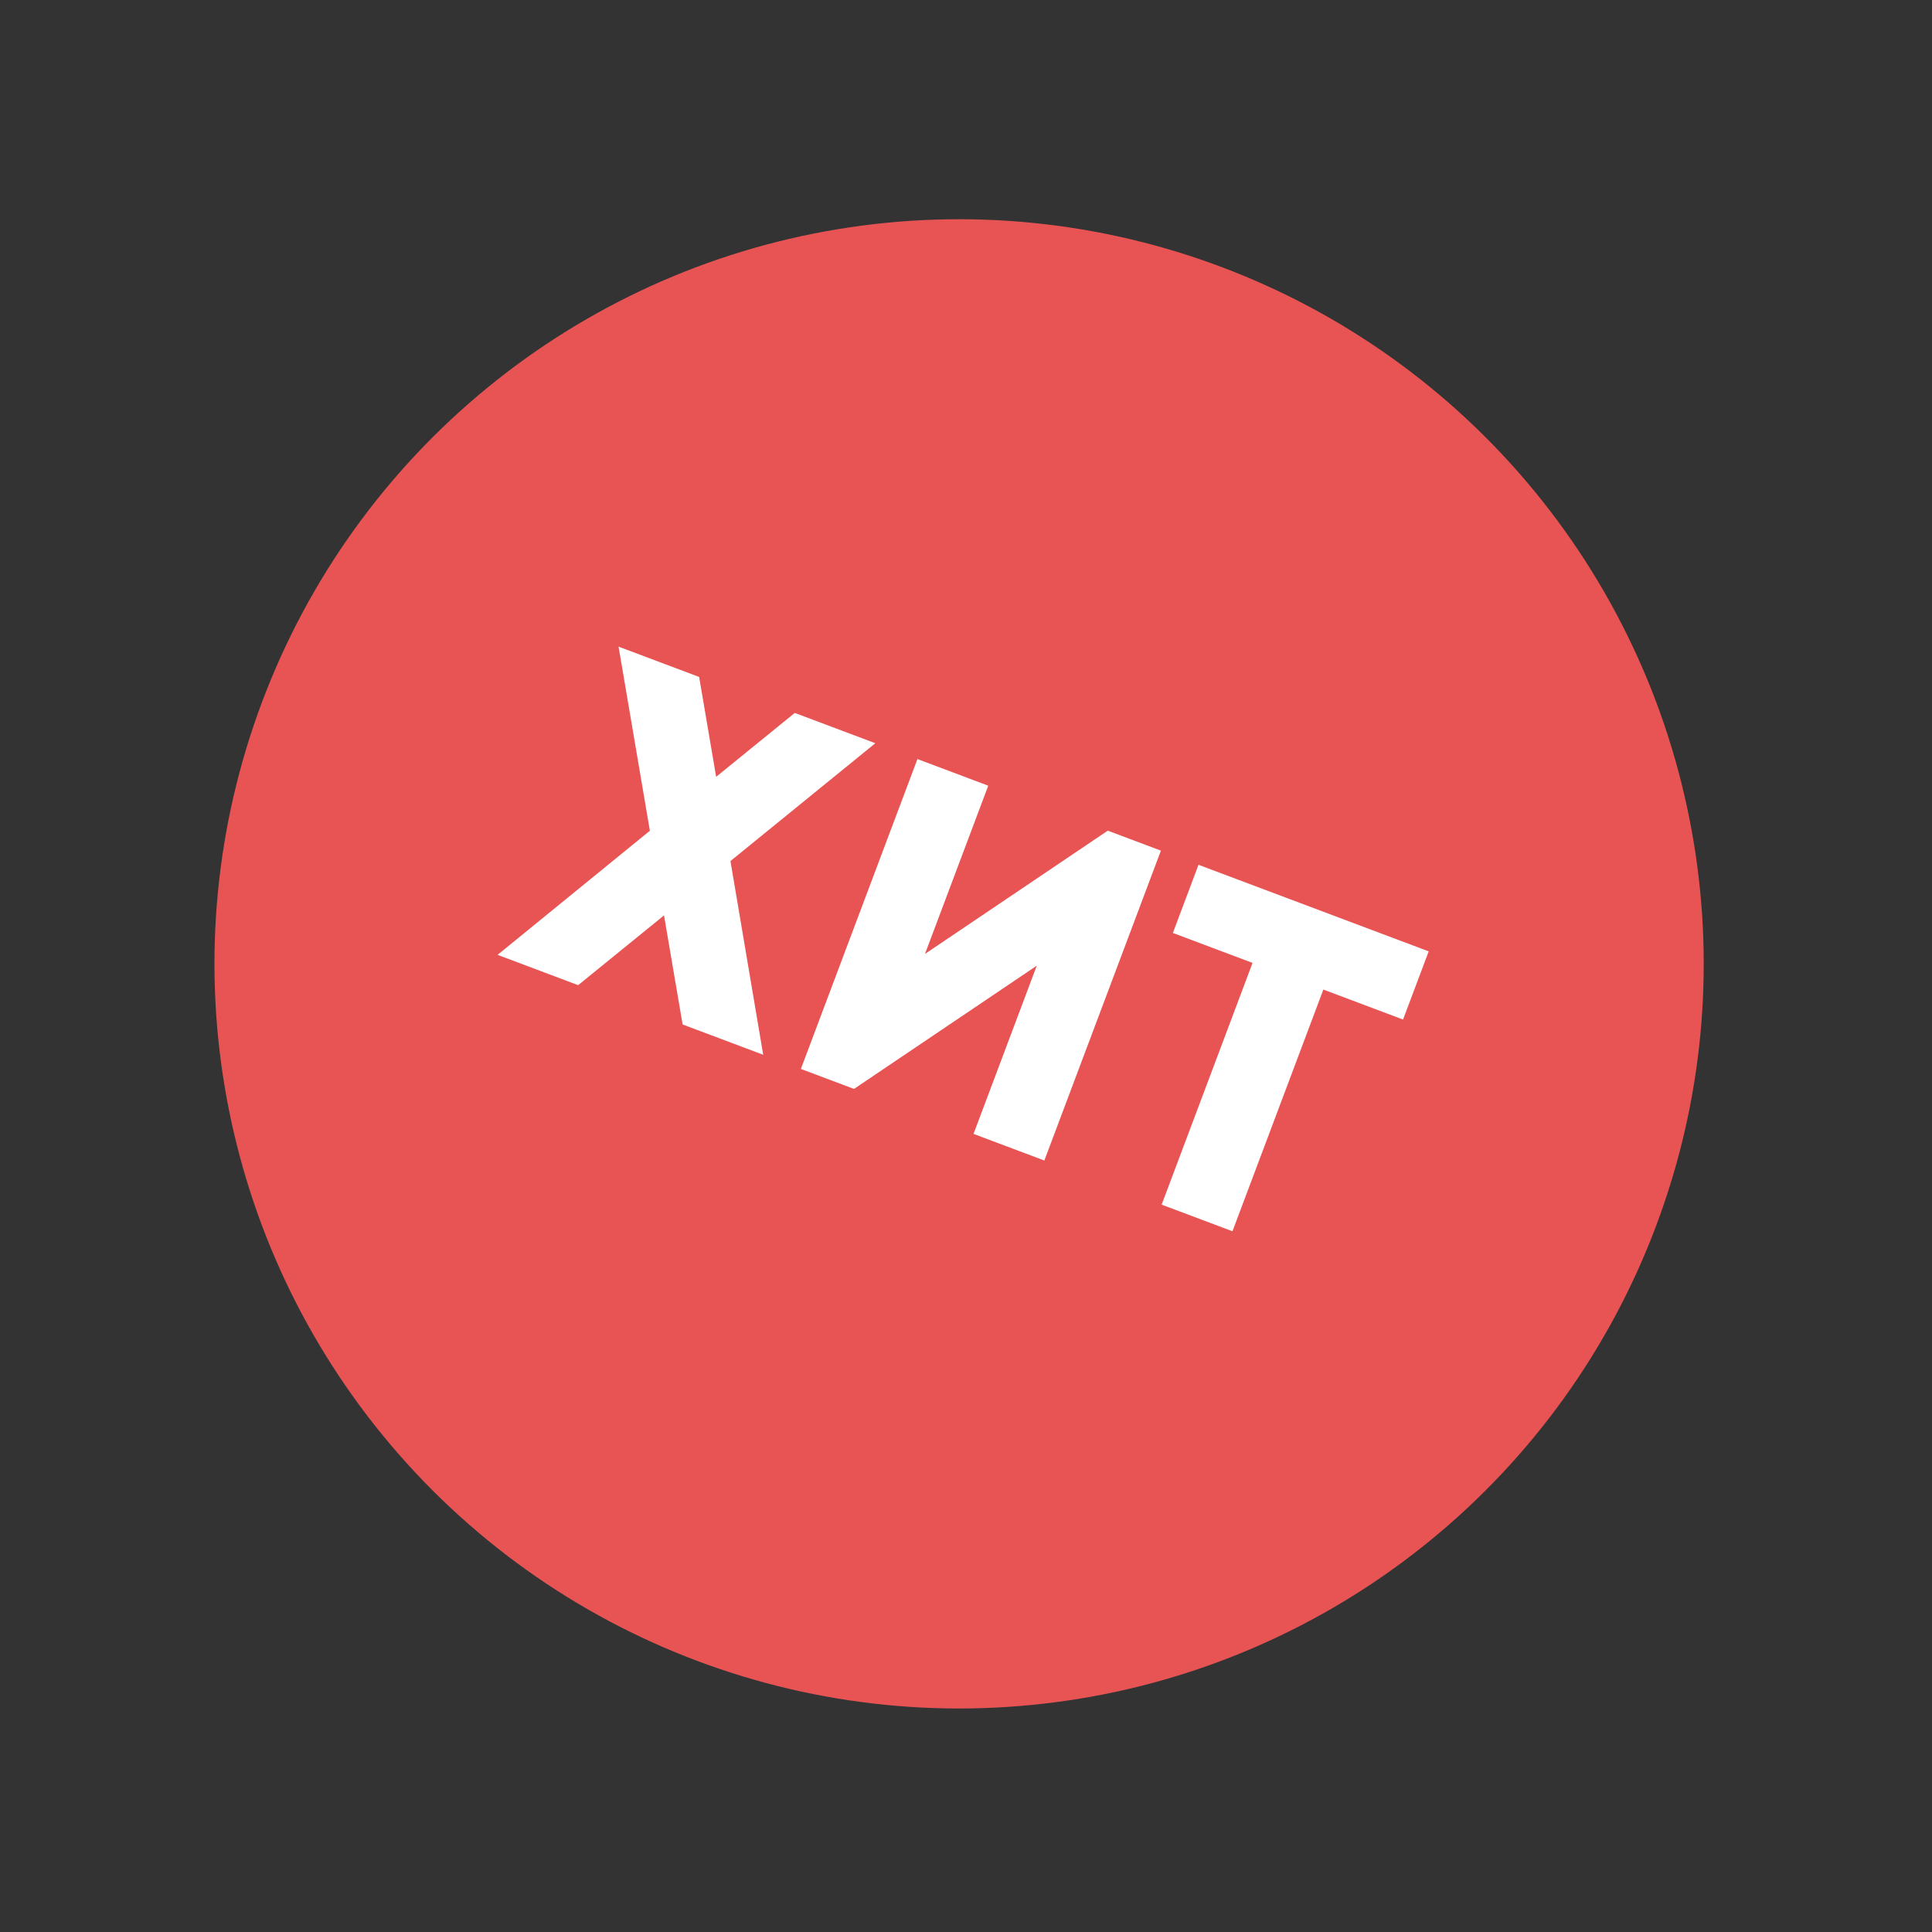
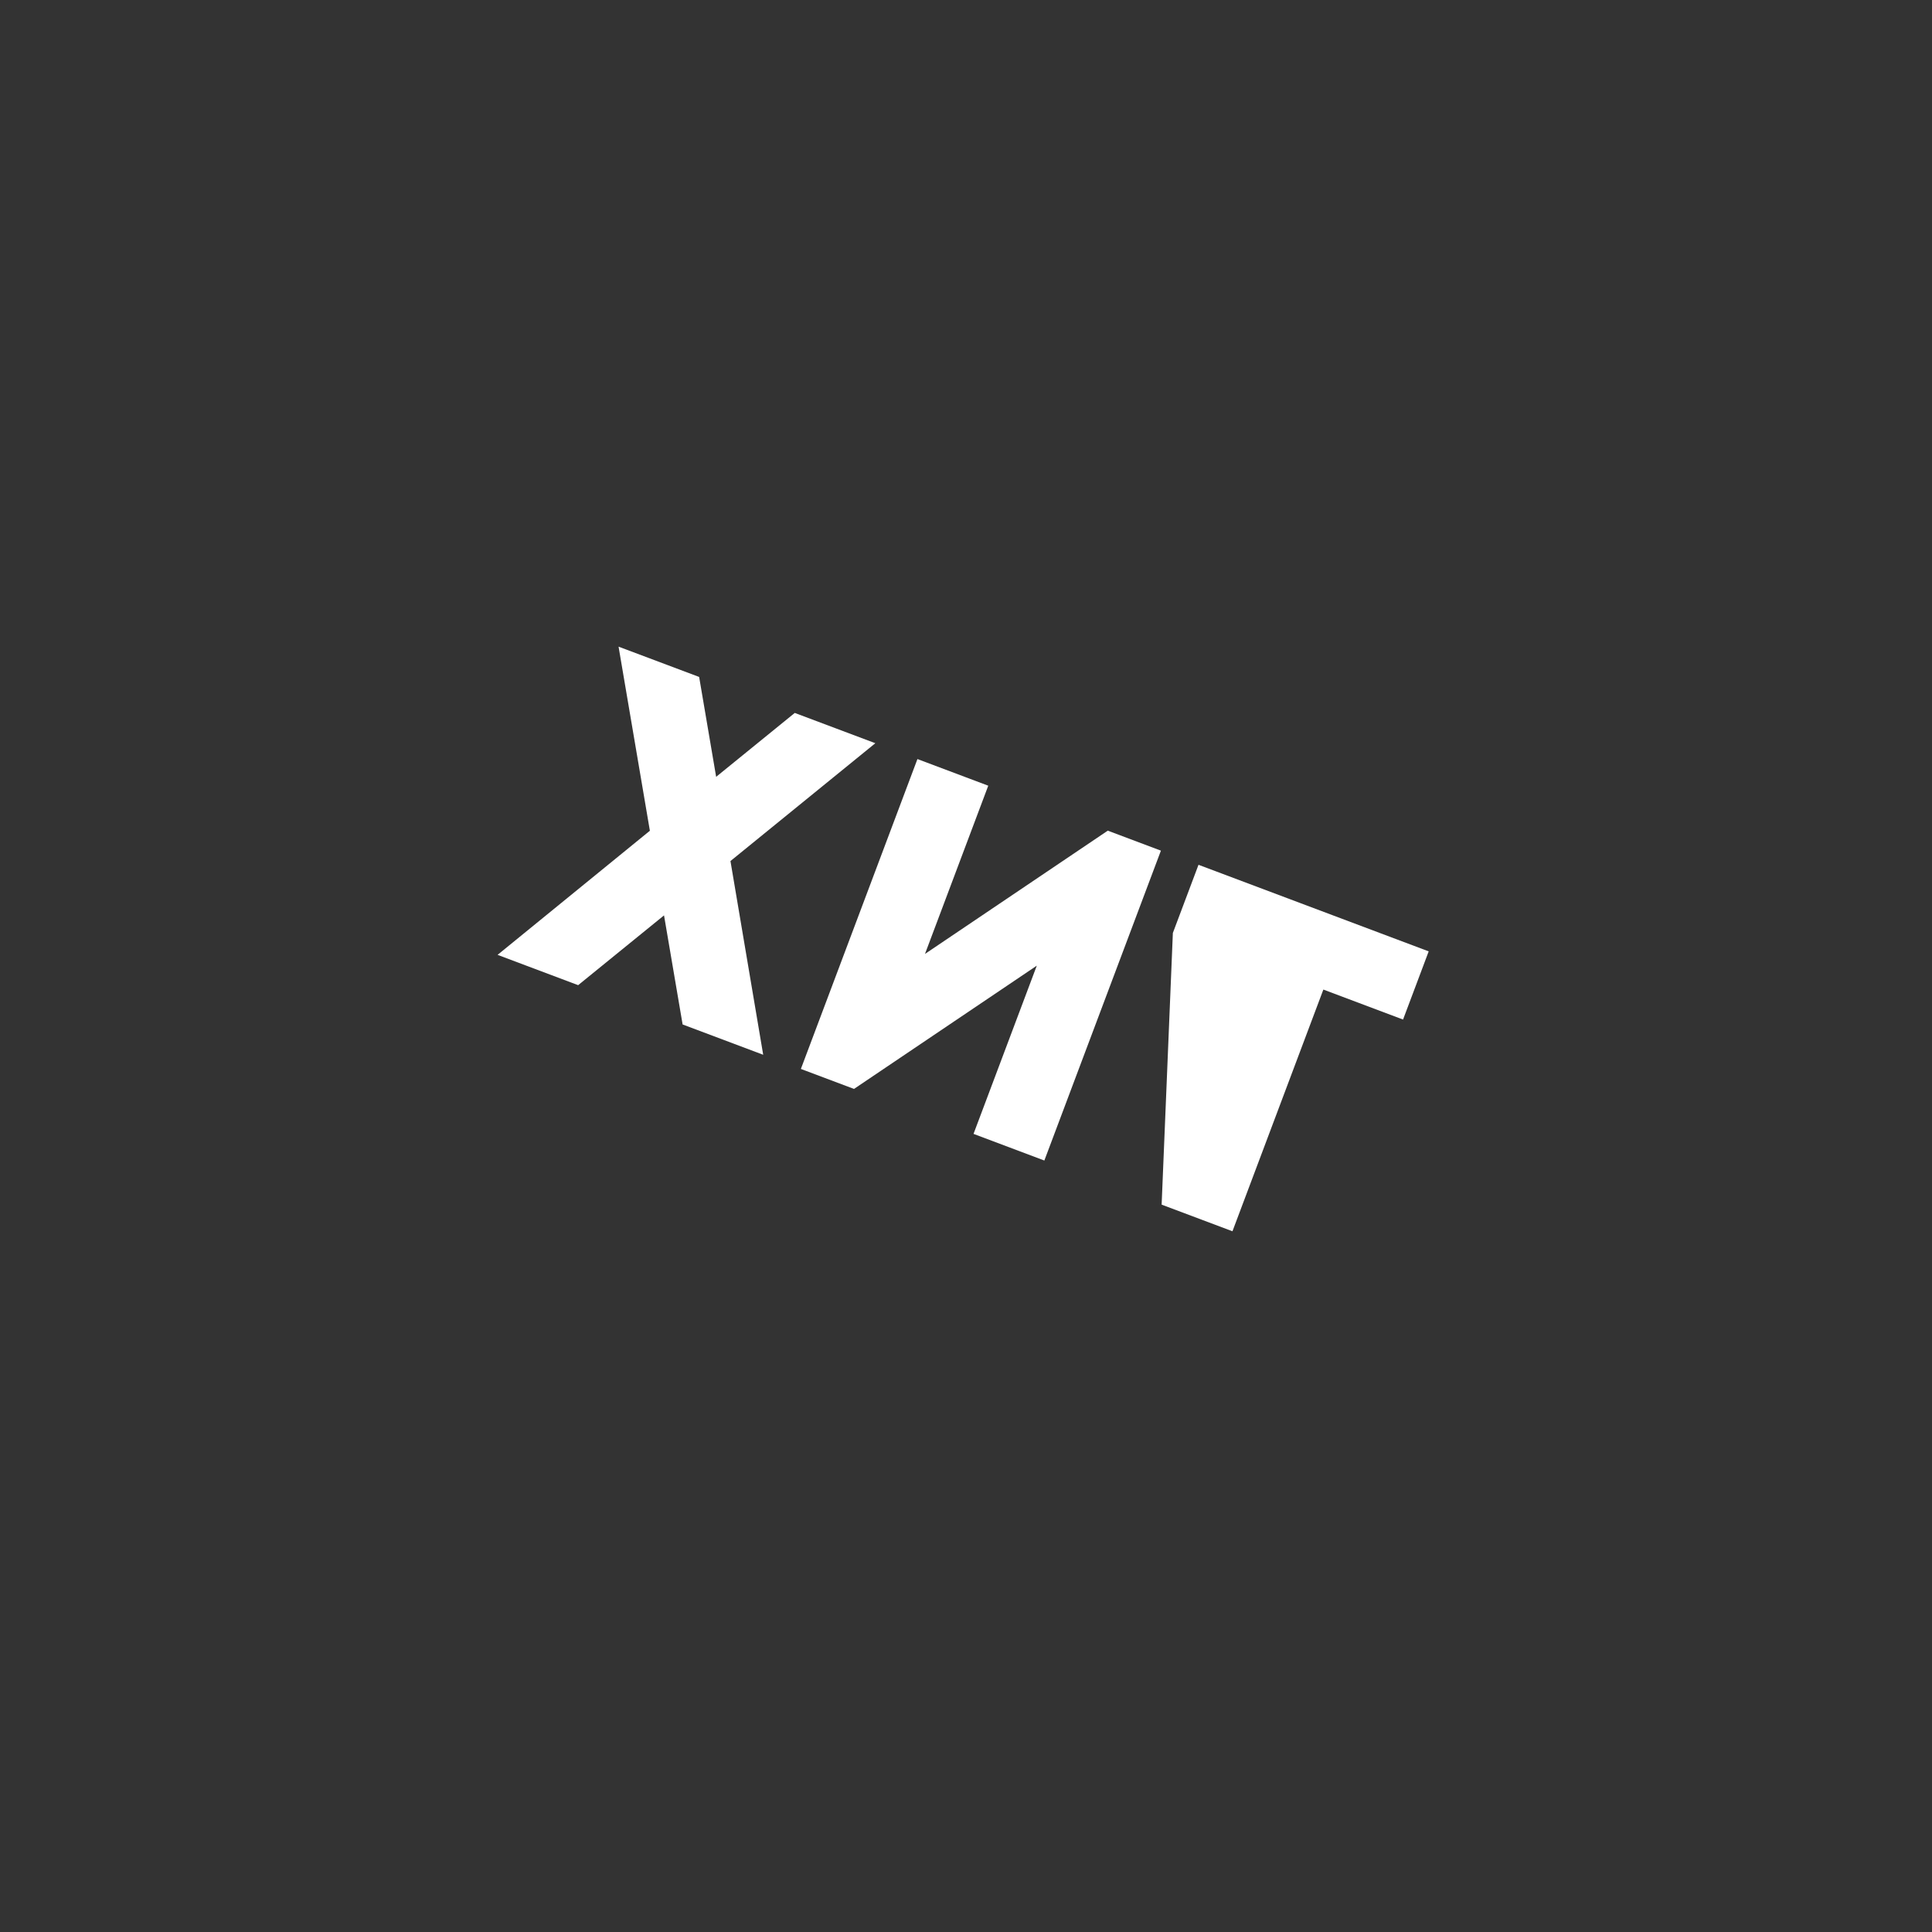
<svg xmlns="http://www.w3.org/2000/svg" width="96" height="96" viewBox="0 0 96 96" fill="none">
  <rect x="0" y="0" width="96" height="96" fill="#333333" stroke="none" />
-   <circle cx="47.657" cy="47.894" r="37" transform="rotate(20.613 47.657 47.894)" fill="#E85454" />
-   <path d="M36.296 42.785L37.923 52.411L33.919 50.905L32.995 45.485L28.728 48.952L24.725 47.446L32.292 41.279L30.736 32.132L34.74 33.637L35.585 38.6L39.491 35.425L43.495 36.93L36.296 42.785ZM51.893 57.666L48.374 56.342L51.518 47.983L42.435 54.108L39.795 53.115L45.587 37.717L49.106 39.041L45.962 47.4L55.045 41.275L57.685 42.268L51.893 57.666ZM59.553 42.971L70.991 47.273L69.717 50.661L65.757 49.171L61.24 61.181L57.721 59.858L62.238 47.847L58.279 46.358L59.553 42.971Z" fill="white" />
+   <path d="M36.296 42.785L37.923 52.411L33.919 50.905L32.995 45.485L28.728 48.952L24.725 47.446L32.292 41.279L30.736 32.132L34.74 33.637L35.585 38.6L39.491 35.425L43.495 36.93L36.296 42.785ZM51.893 57.666L48.374 56.342L51.518 47.983L42.435 54.108L39.795 53.115L45.587 37.717L49.106 39.041L45.962 47.4L55.045 41.275L57.685 42.268L51.893 57.666ZM59.553 42.971L70.991 47.273L69.717 50.661L65.757 49.171L61.24 61.181L57.721 59.858L58.279 46.358L59.553 42.971Z" fill="white" />
</svg>